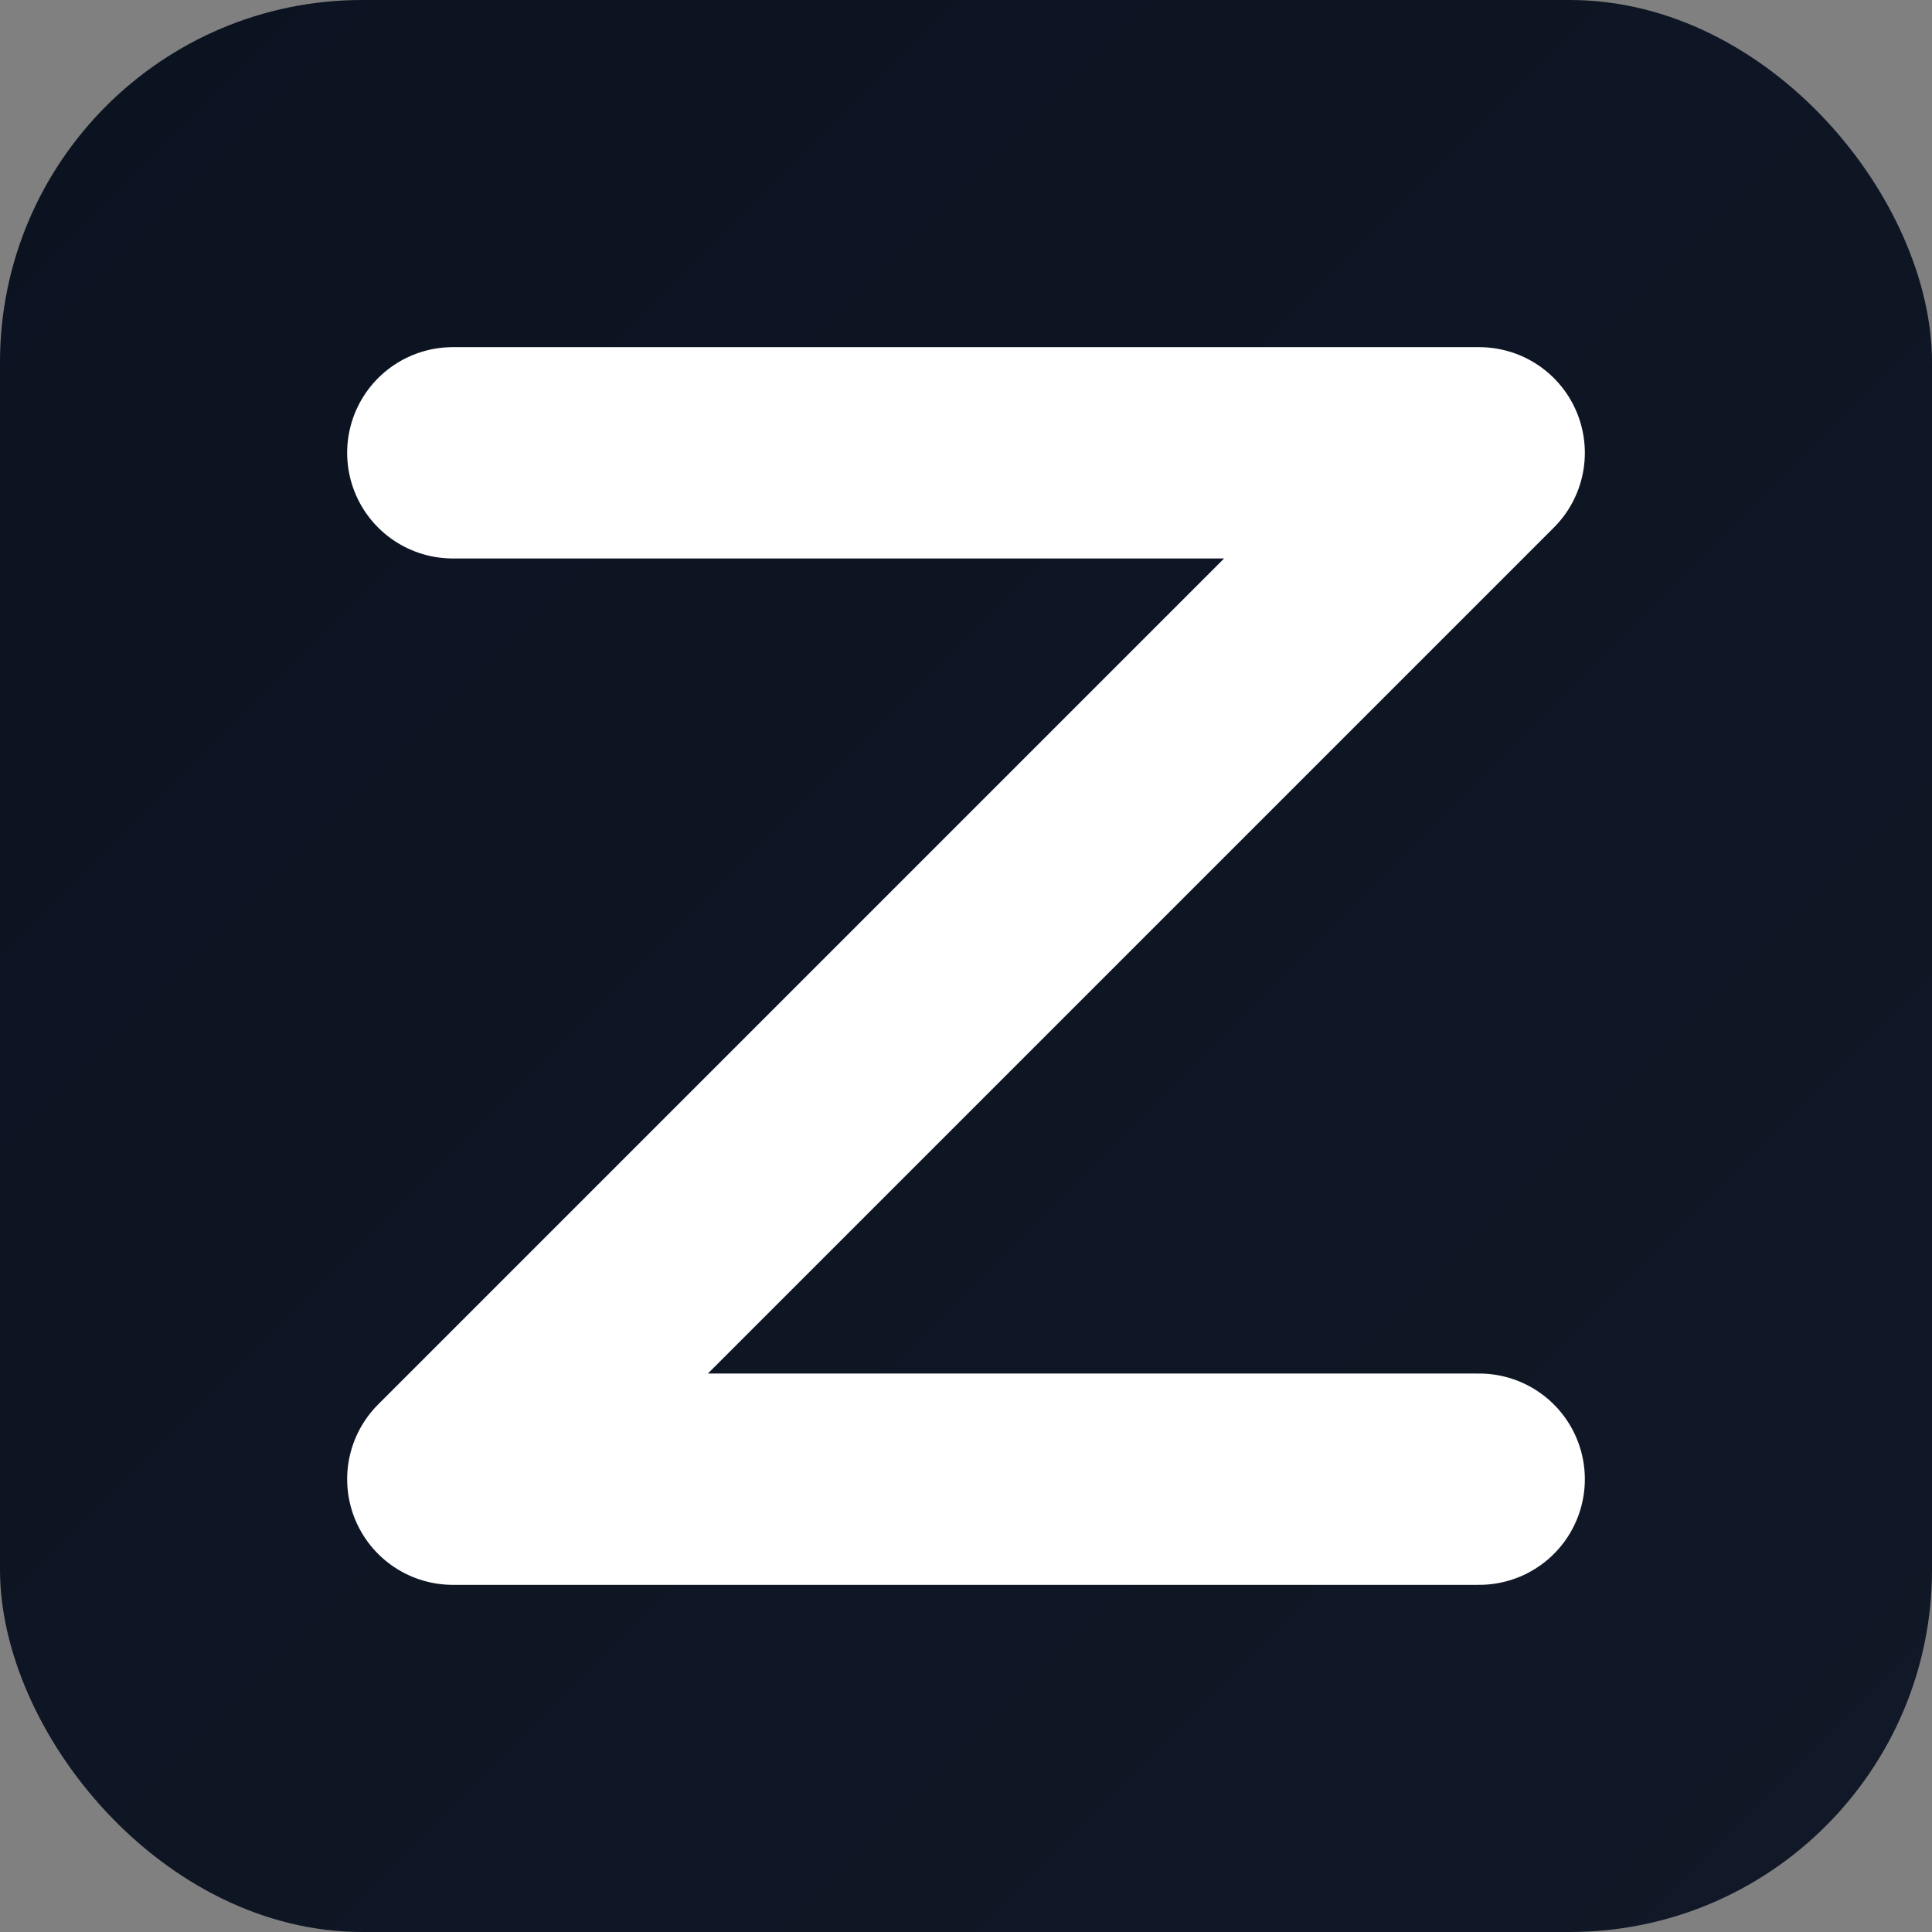
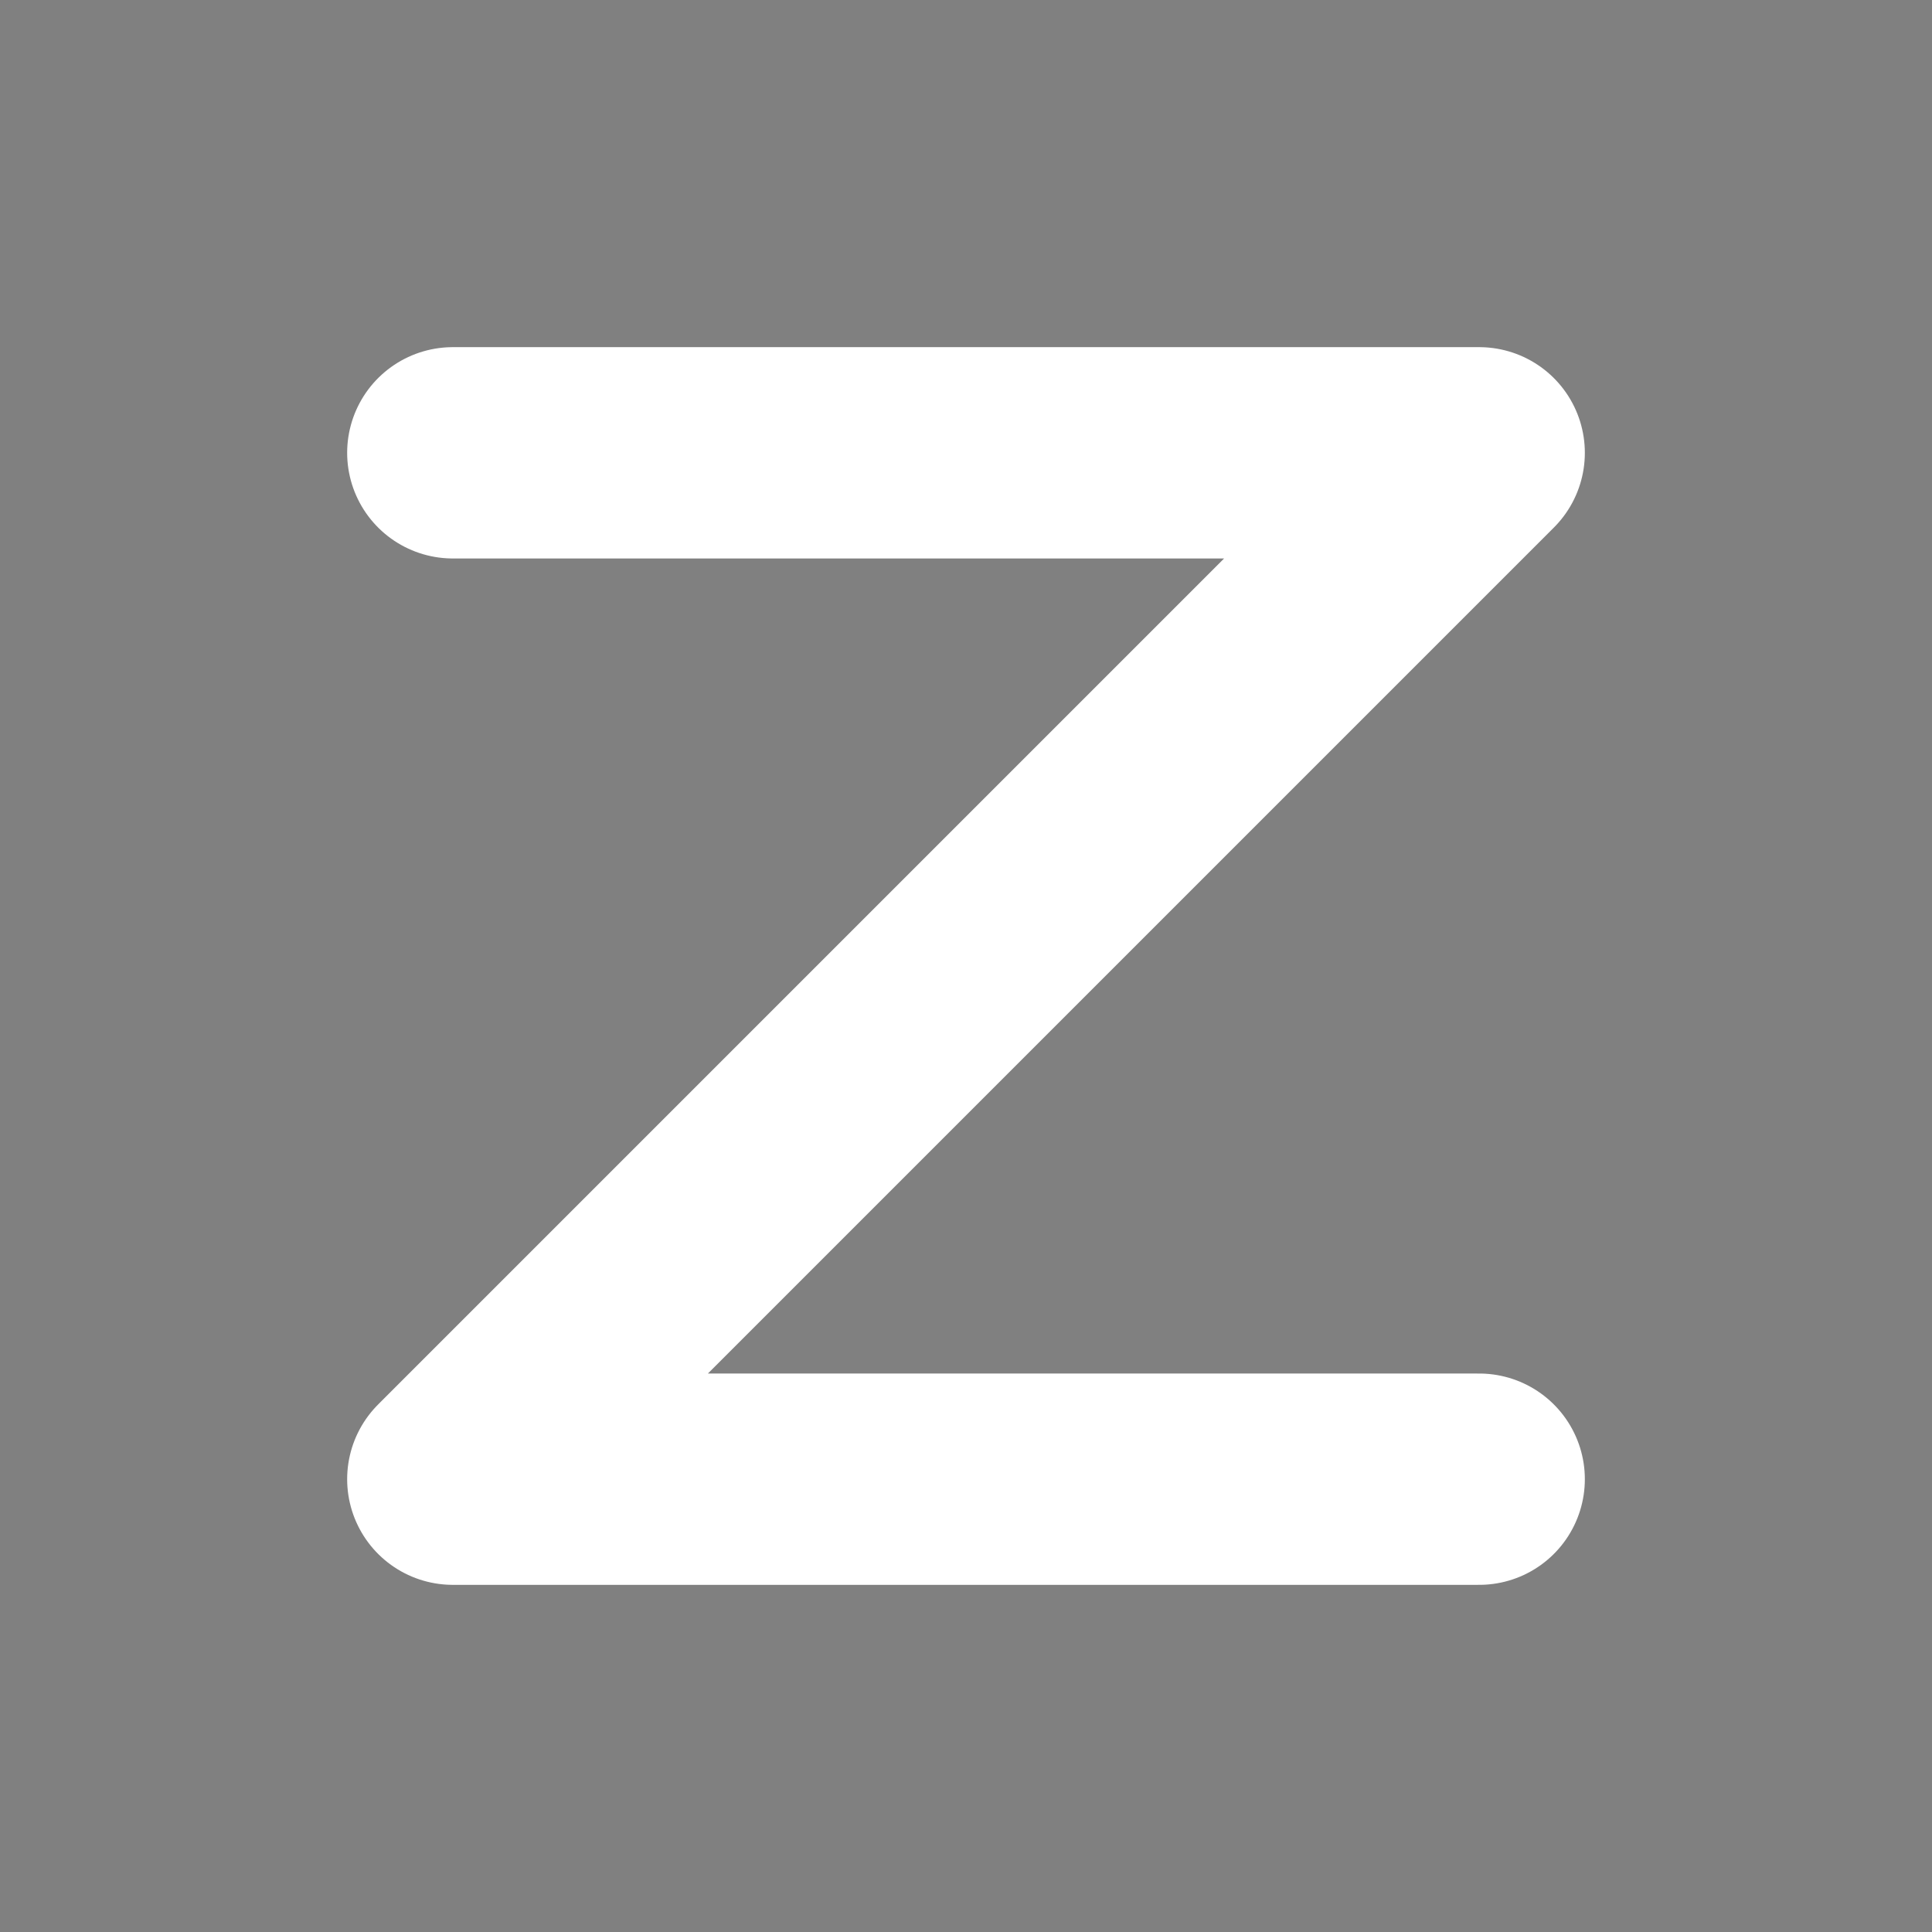
<svg xmlns="http://www.w3.org/2000/svg" width="256" height="256" viewBox="0 0 256 256">
  <rect x="0" y="0" width="256" height="256" fill="#808080" stroke="none" />
  <defs>
    <linearGradient id="g" x1="0" y1="0" x2="1" y2="1">
      <stop offset="0" stop-color="#0b1321" />
      <stop offset="1" stop-color="#111827" />
    </linearGradient>
  </defs>
-   <rect width="256" height="256" rx="48" fill="url(#g)" />
  <path d="M60 60H196L60 196H196" fill="none" stroke="#ffffff" stroke-width="28" stroke-linecap="round" stroke-linejoin="round" />
</svg>